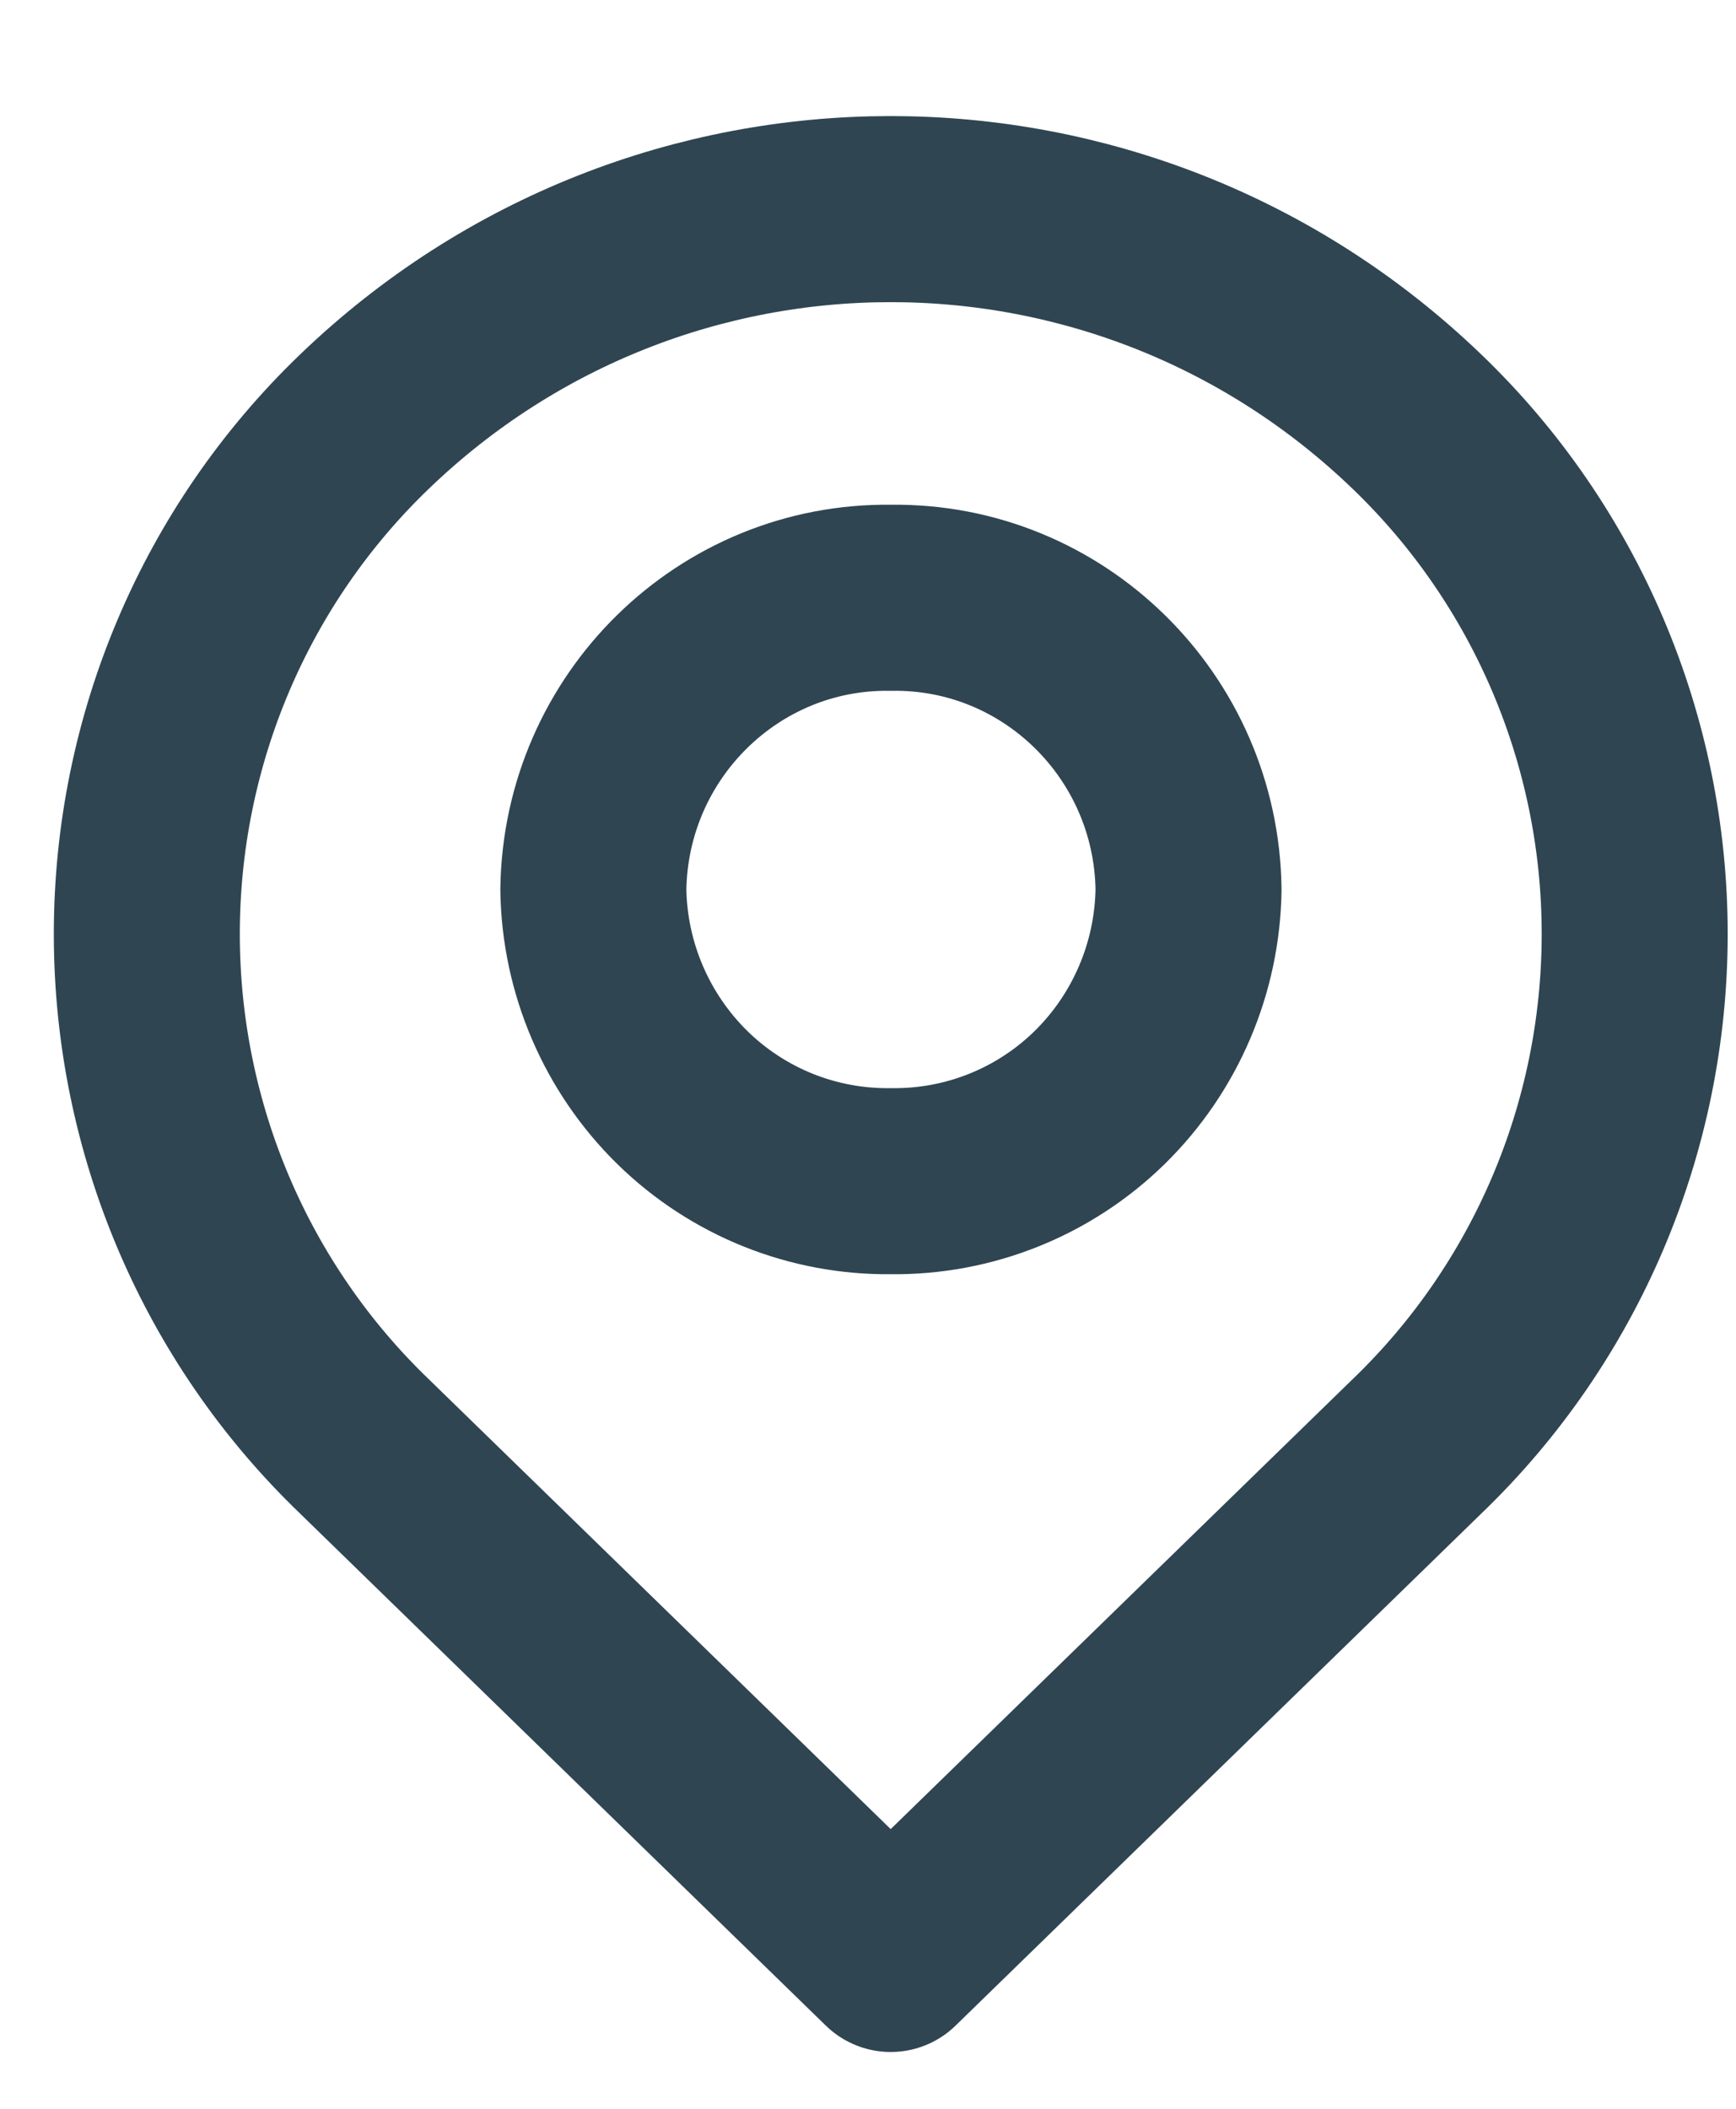
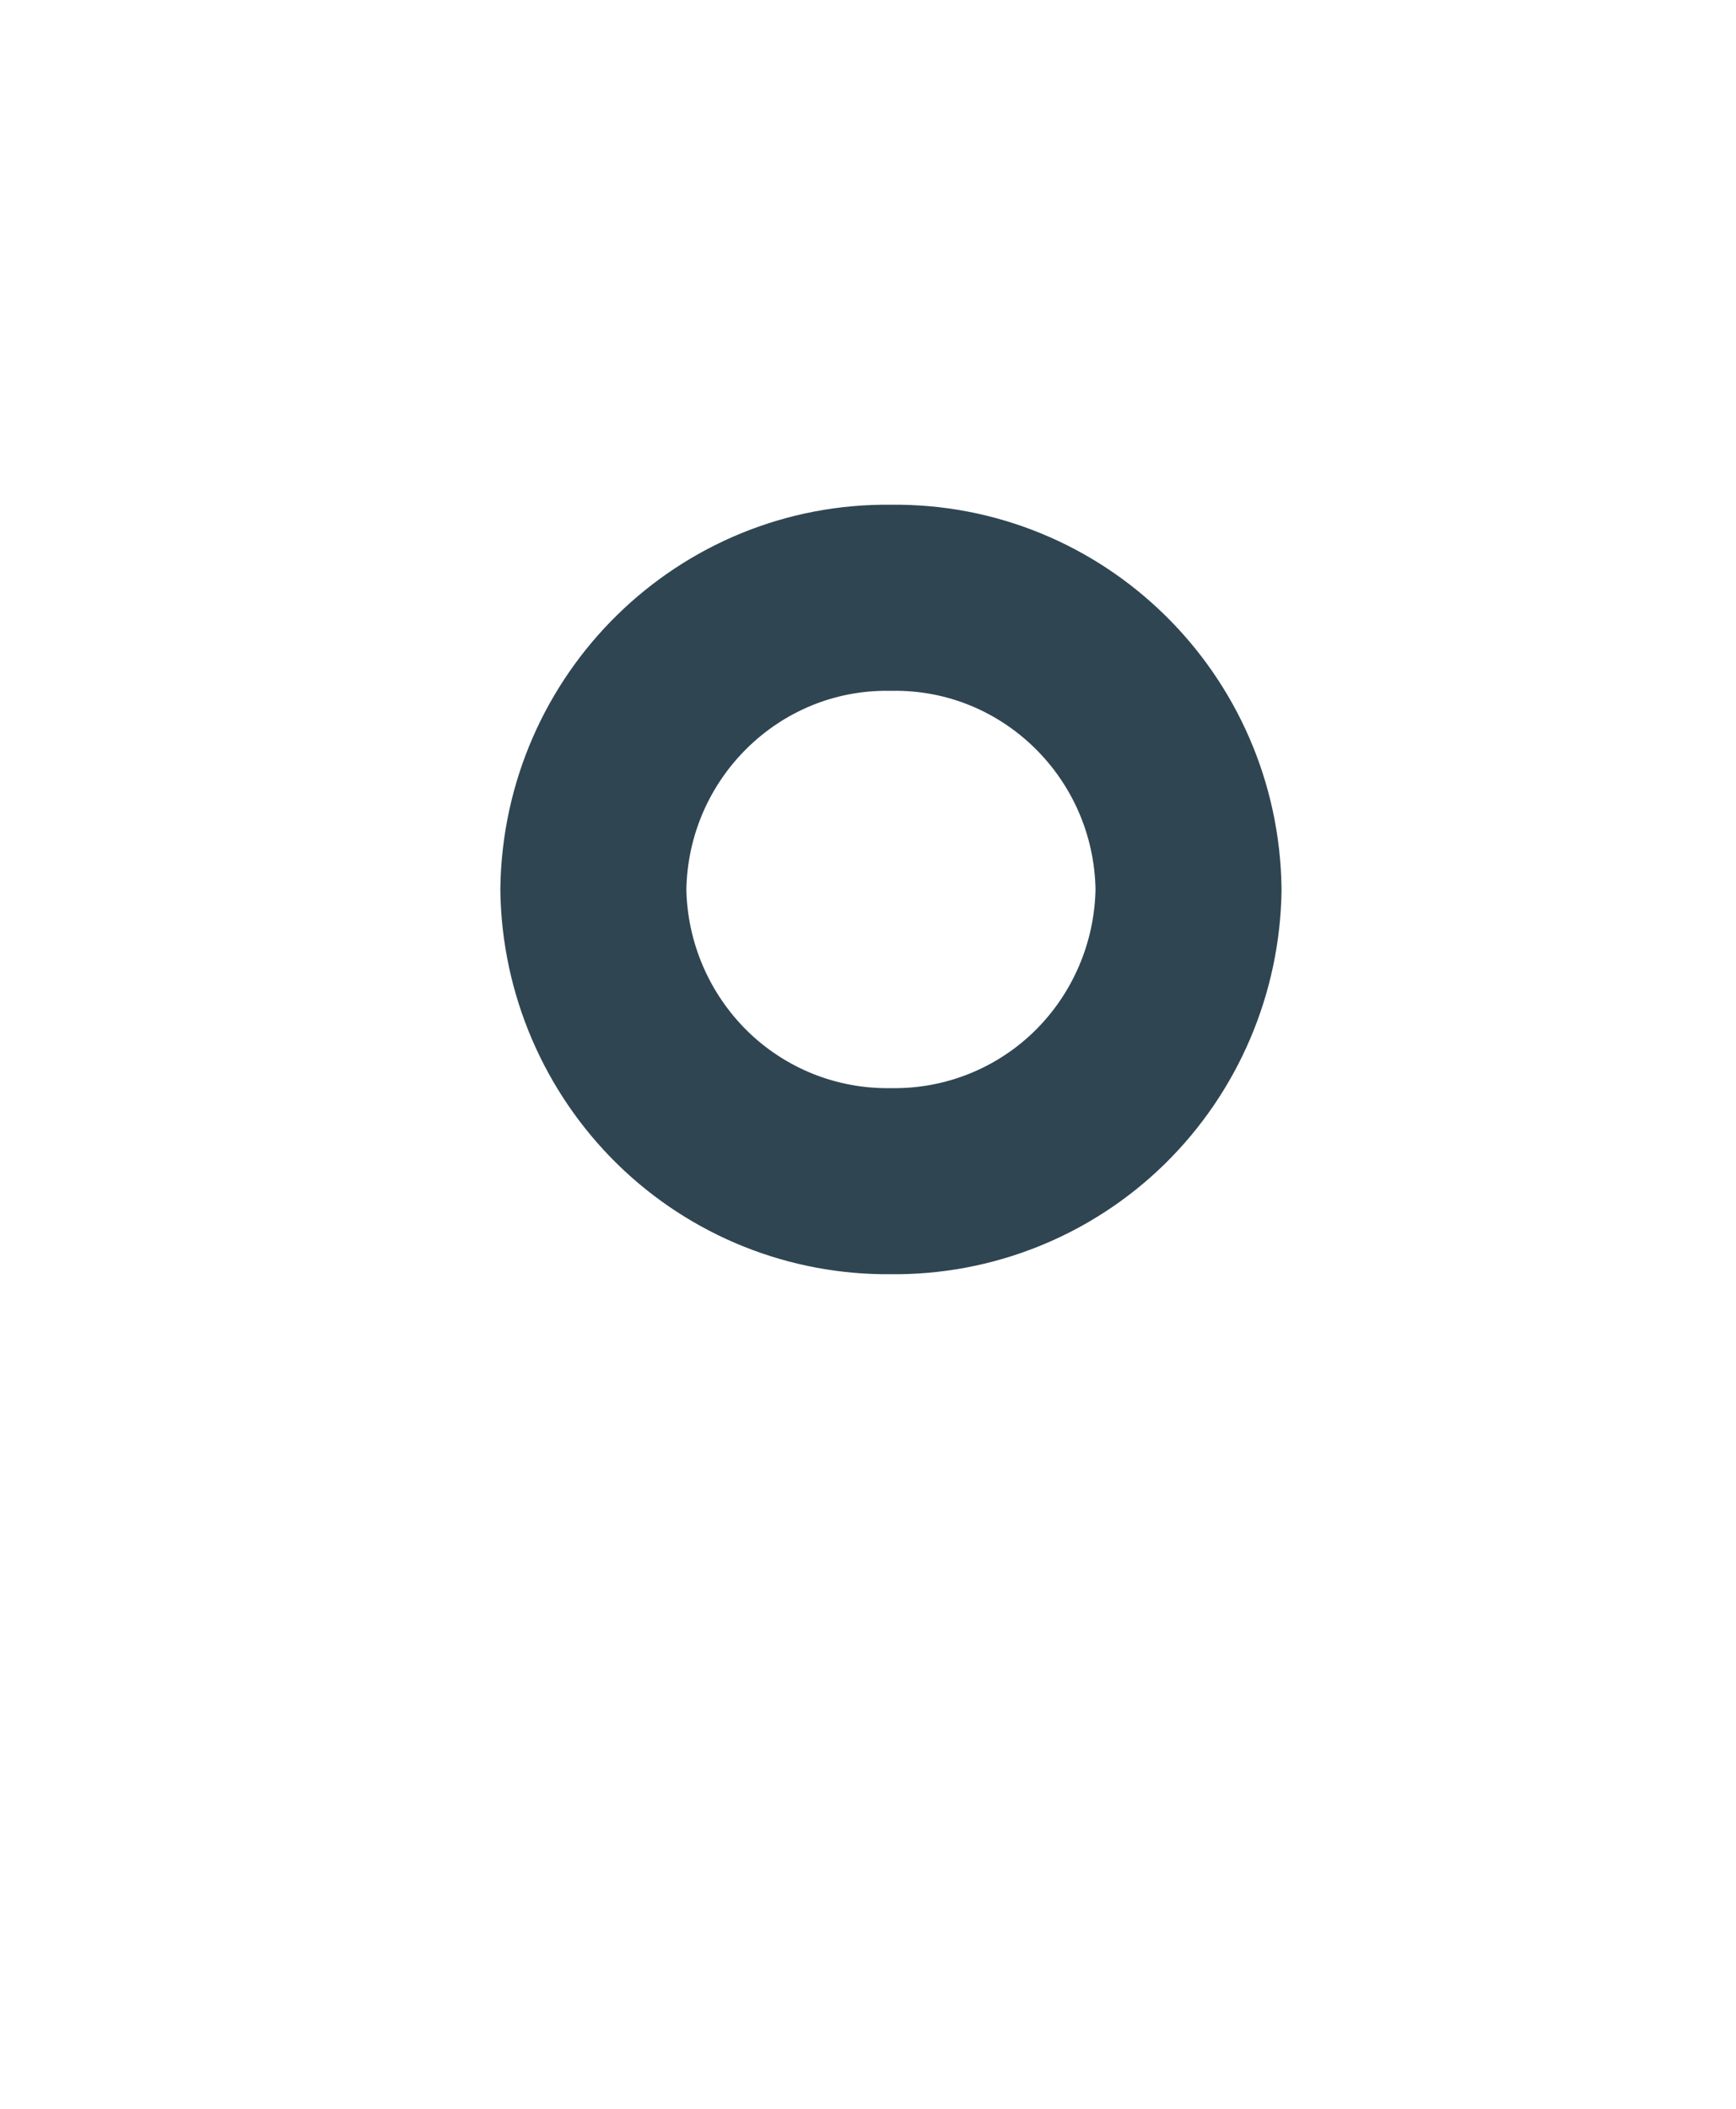
<svg xmlns="http://www.w3.org/2000/svg" width="14" height="17" viewBox="0 0 14 17" fill="none">
-   <path fill-rule="evenodd" clip-rule="evenodd" d="M11.426 3.398C12.548 4.475 13.183 5.968 13.183 7.529C13.183 9.091 12.548 10.584 11.426 11.661L7.183 15.792L2.94 11.661C1.818 10.584 1.184 9.091 1.184 7.529C1.184 5.968 1.818 4.475 2.94 3.398C5.315 1.115 9.051 1.115 11.426 3.398Z" stroke="#2F4552" stroke-width="1.5" stroke-linecap="round" stroke-linejoin="round" />
  <path fill-rule="evenodd" clip-rule="evenodd" d="M9.585 7.17C9.576 7.802 9.319 8.405 8.869 8.847C8.419 9.288 7.813 9.53 7.185 9.522C6.557 9.53 5.952 9.288 5.502 8.847C5.052 8.405 4.794 7.802 4.785 7.17C4.804 5.853 5.878 4.8 7.185 4.819C8.492 4.8 9.567 5.853 9.585 7.17Z" stroke="#2F4552" stroke-width="1.5" stroke-linecap="round" stroke-linejoin="round" />
</svg>